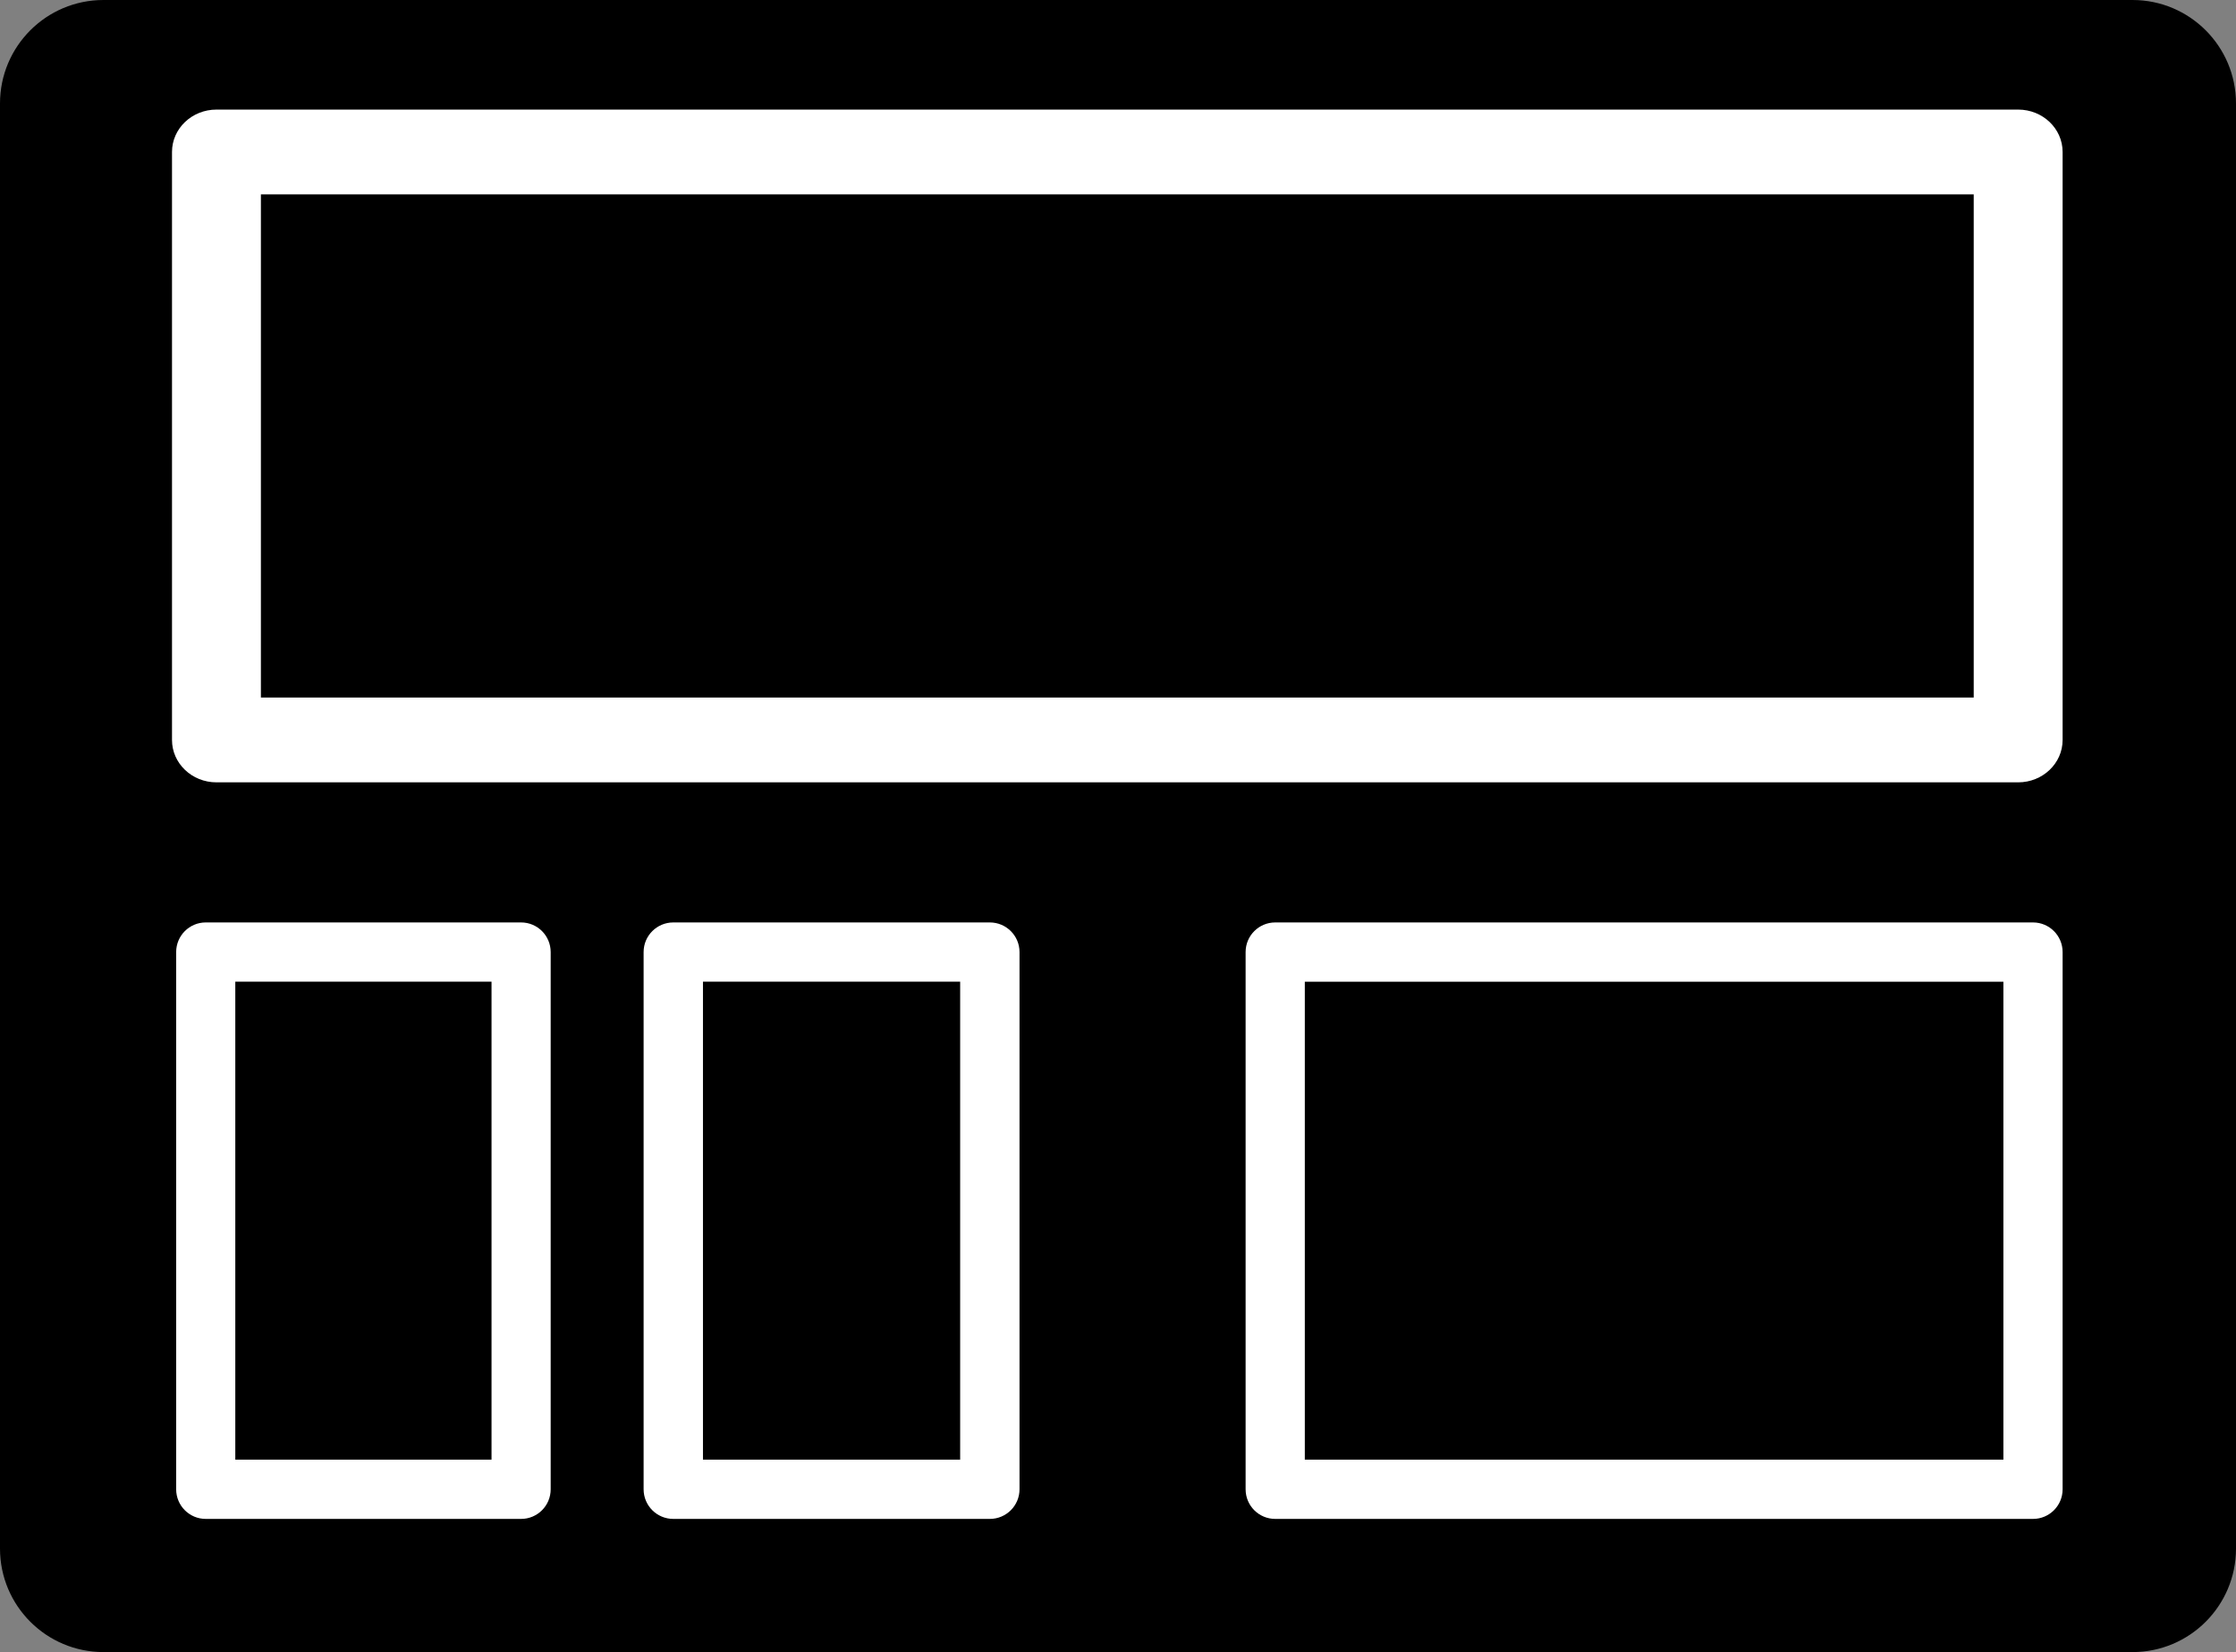
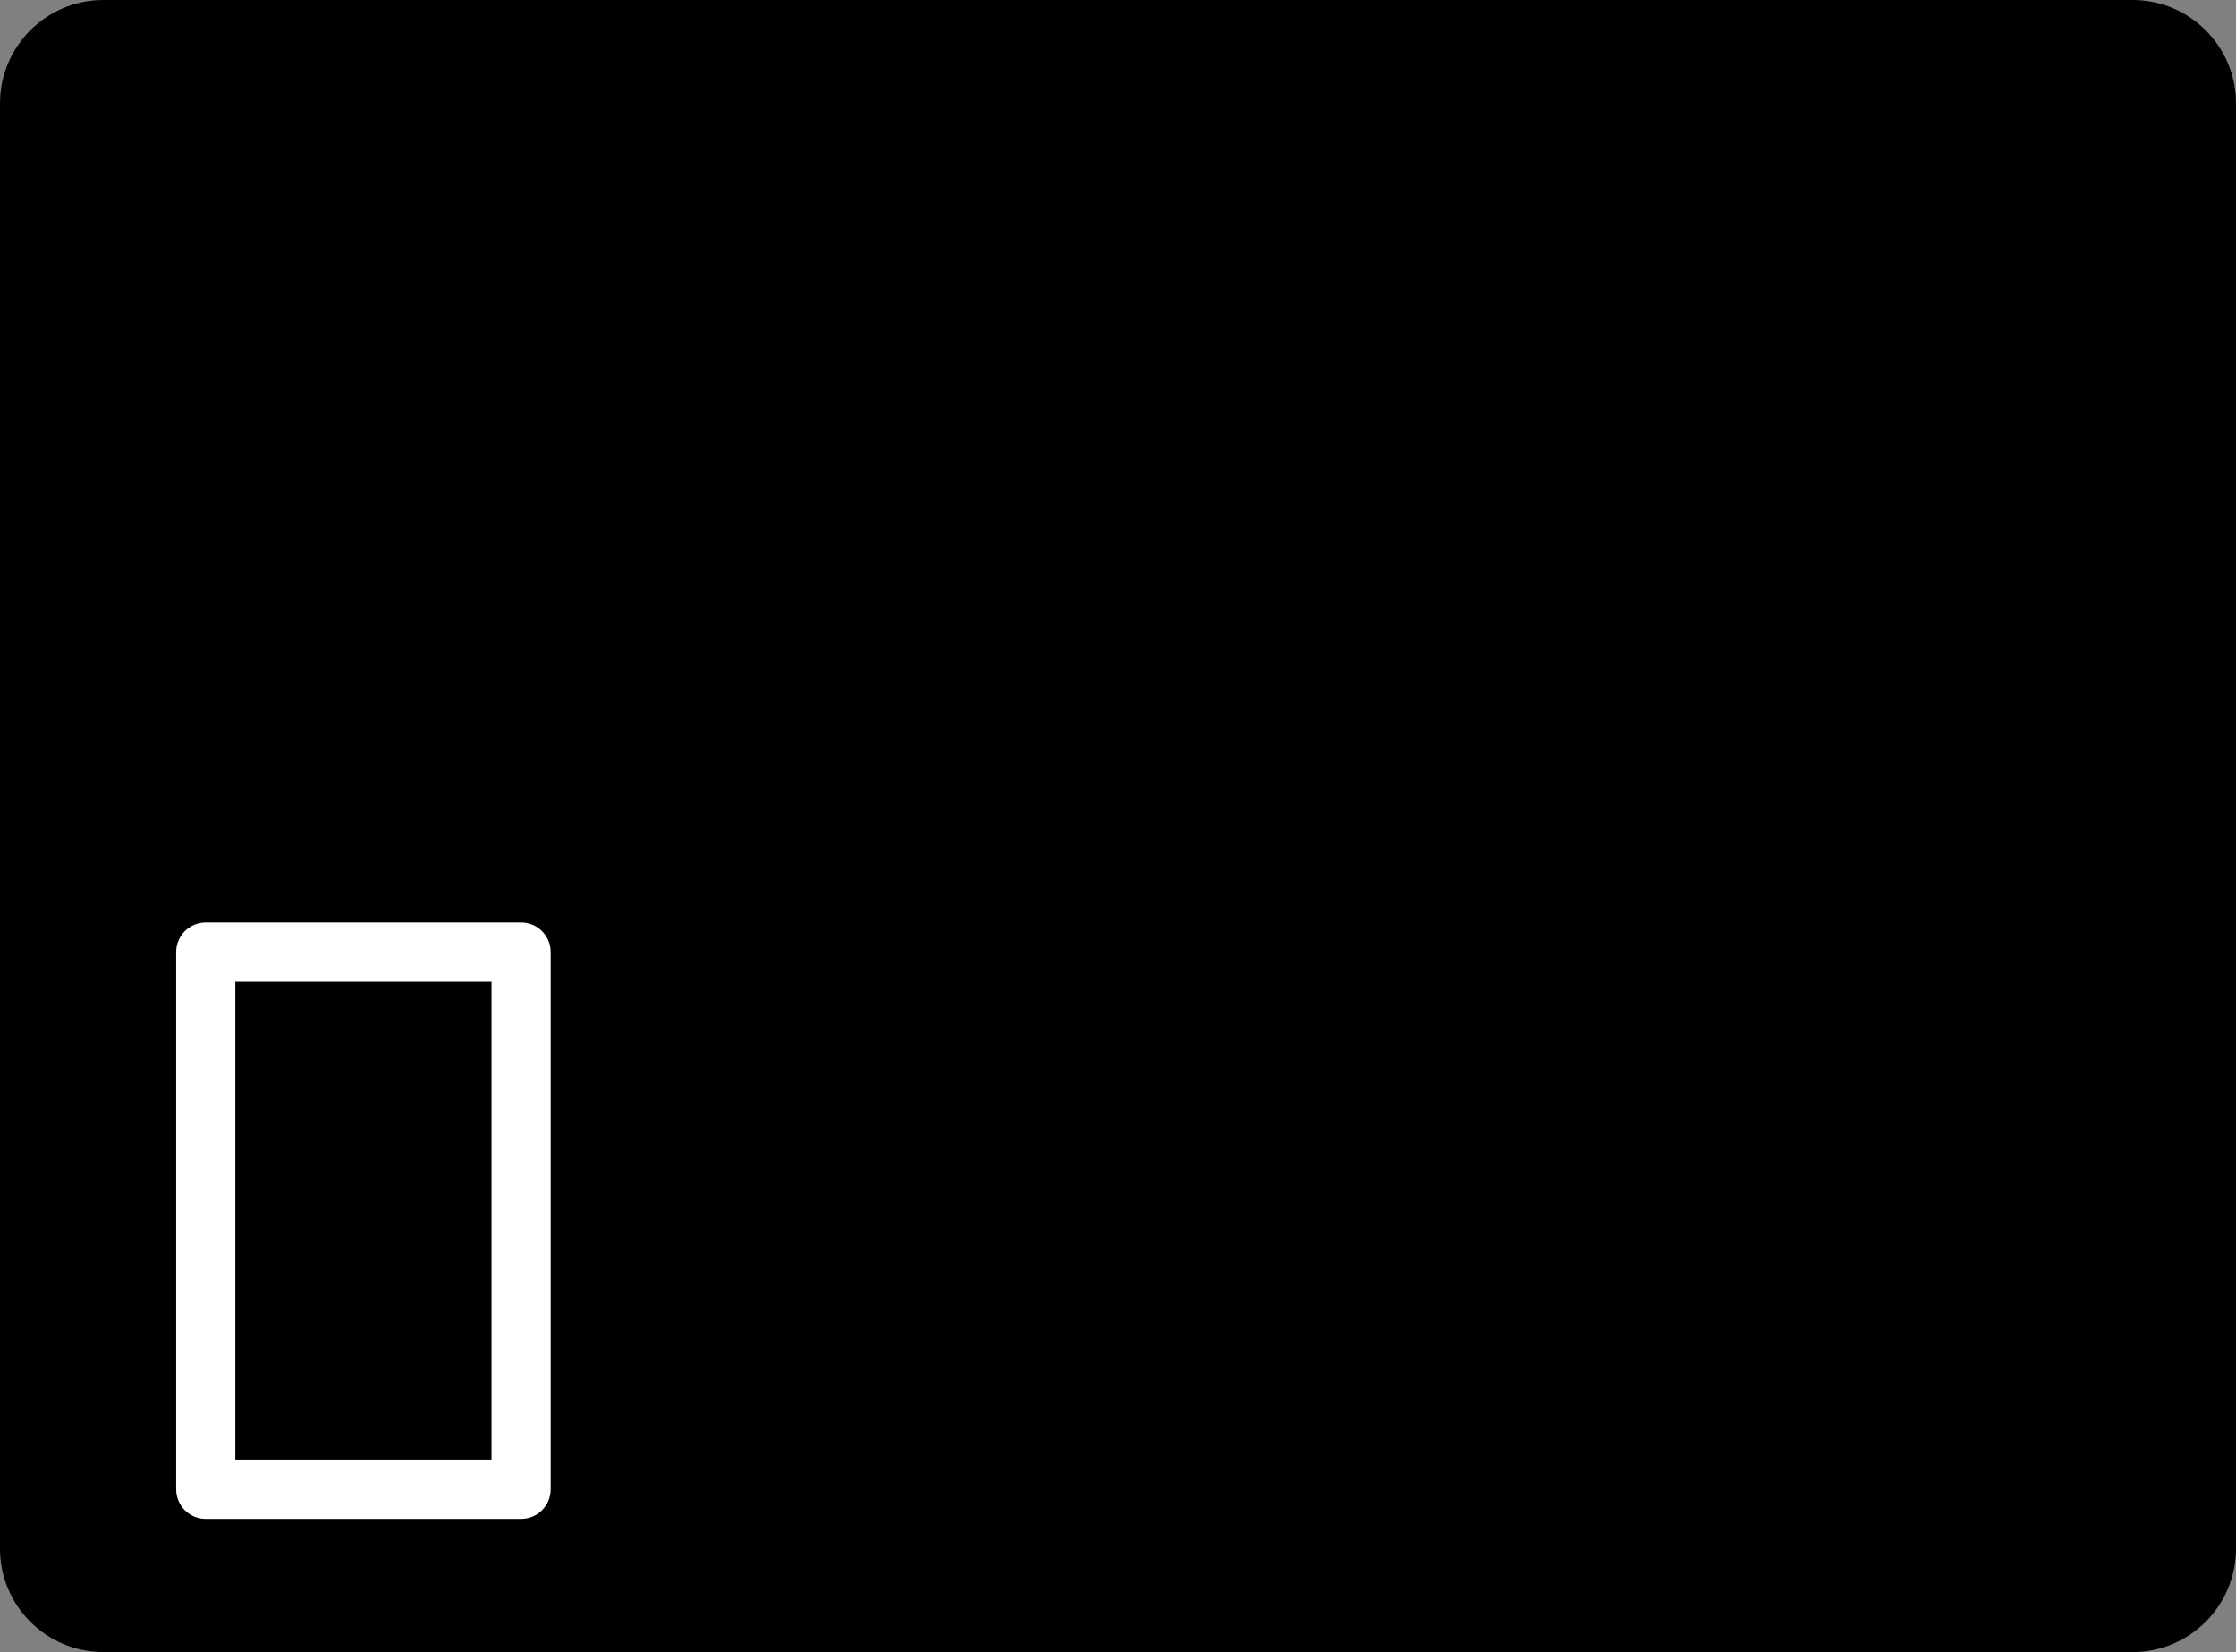
<svg xmlns="http://www.w3.org/2000/svg" width="1612" height="1191" xml:space="preserve" overflow="hidden">
  <rect width="100%" height="100%" fill="#808080" stroke="none" />
  <g transform="translate(-849 -299)">
    <path d="M849 373.592C849 332.396 882.396 299 923.592 299L2386.41 299C2427.6 299 2461 332.396 2461 373.592L2461 1415.41C2461 1456.6 2427.6 1490 2386.41 1490L923.592 1490C882.396 1490 849 1456.6 849 1415.41Z" fill-rule="evenodd" />
-     <path d="M2303.95 378 1005.05 378C987.345 378 973 391.684 973 408.569L973 832.432C973 849.317 987.345 863 1005.05 863L2303.95 863C2321.66 863 2336 849.317 2336 832.432L2336 408.564C2336 391.68 2321.66 378 2303.95 378ZM2271.91 801.863 1037.09 801.863 1037.09 439.133 2271.91 439.133 2271.91 801.863Z" fill="#FFFFFF" fill-rule="evenodd" />
-     <path d="M1747 985.358 1747 1372.64C1747 1384.44 1756.55 1394 1768.34 1394L2314.66 1394C2326.45 1394 2336 1384.44 2336 1372.64L2336 985.358C2336 973.56 2326.45 964 2314.66 964L1768.34 964C1756.55 964.002 1747 973.56 1747 985.358ZM2293.31 1006.72 2293.31 1351.29 1789.68 1351.29 1789.68 1006.72 2293.31 1006.72Z" fill="#FFFFFF" fill-rule="evenodd" />
-     <path d="M1313 985.358 1313 1372.64C1313 1384.44 1322.58 1394 1334.4 1394L1562.6 1394C1574.42 1394 1584 1384.44 1584 1372.64L1584 985.358C1584 973.56 1574.42 964 1562.6 964L1334.39 964C1322.57 964 1313 973.558 1313 985.358ZM1541.21 1006.71 1541.21 1351.28 1355.79 1351.28 1355.79 1006.71 1541.21 1006.71Z" fill="#FFFFFF" fill-rule="evenodd" />
    <path d="M976 985.358 976 1372.64C976 1384.44 985.542 1394 997.316 1394L1224.68 1394C1236.46 1394 1246 1384.44 1246 1372.64L1246 985.358C1246 973.56 1236.46 964 1224.68 964L997.316 964C985.539 964 976 973.558 976 985.358ZM1203.36 1006.71 1203.36 1351.28 1018.63 1351.28 1018.63 1006.71 1203.36 1006.71Z" fill="#FFFFFF" fill-rule="evenodd" />
  </g>
</svg>